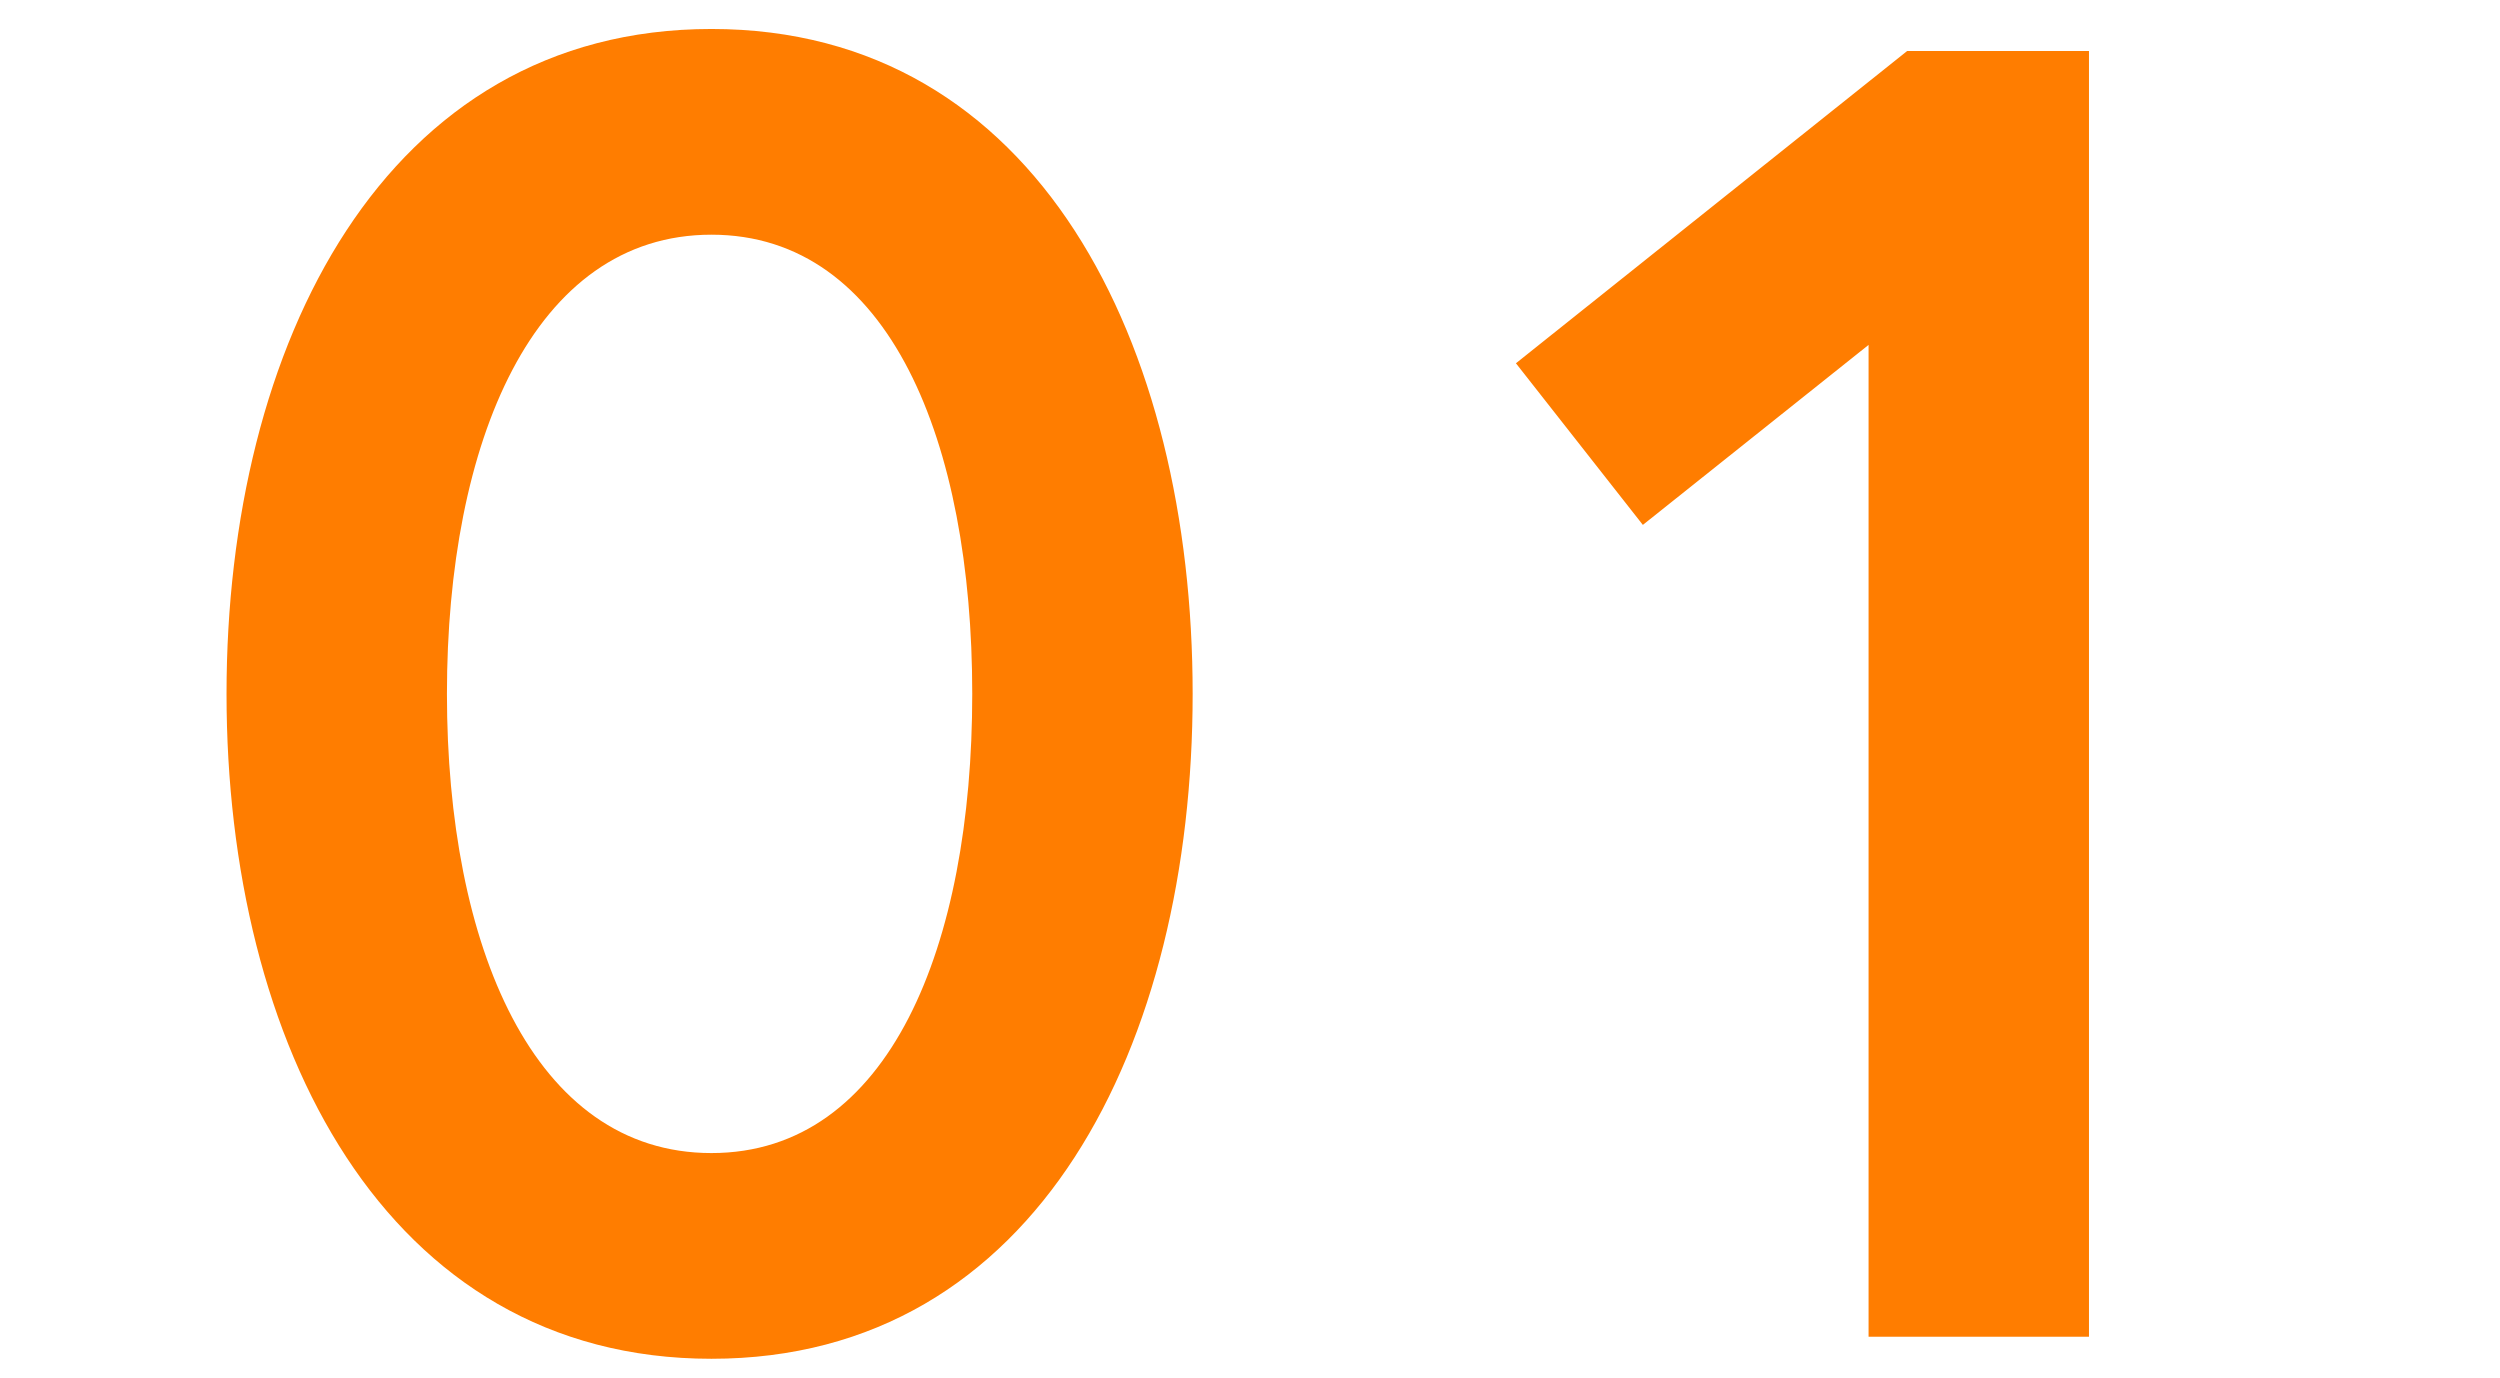
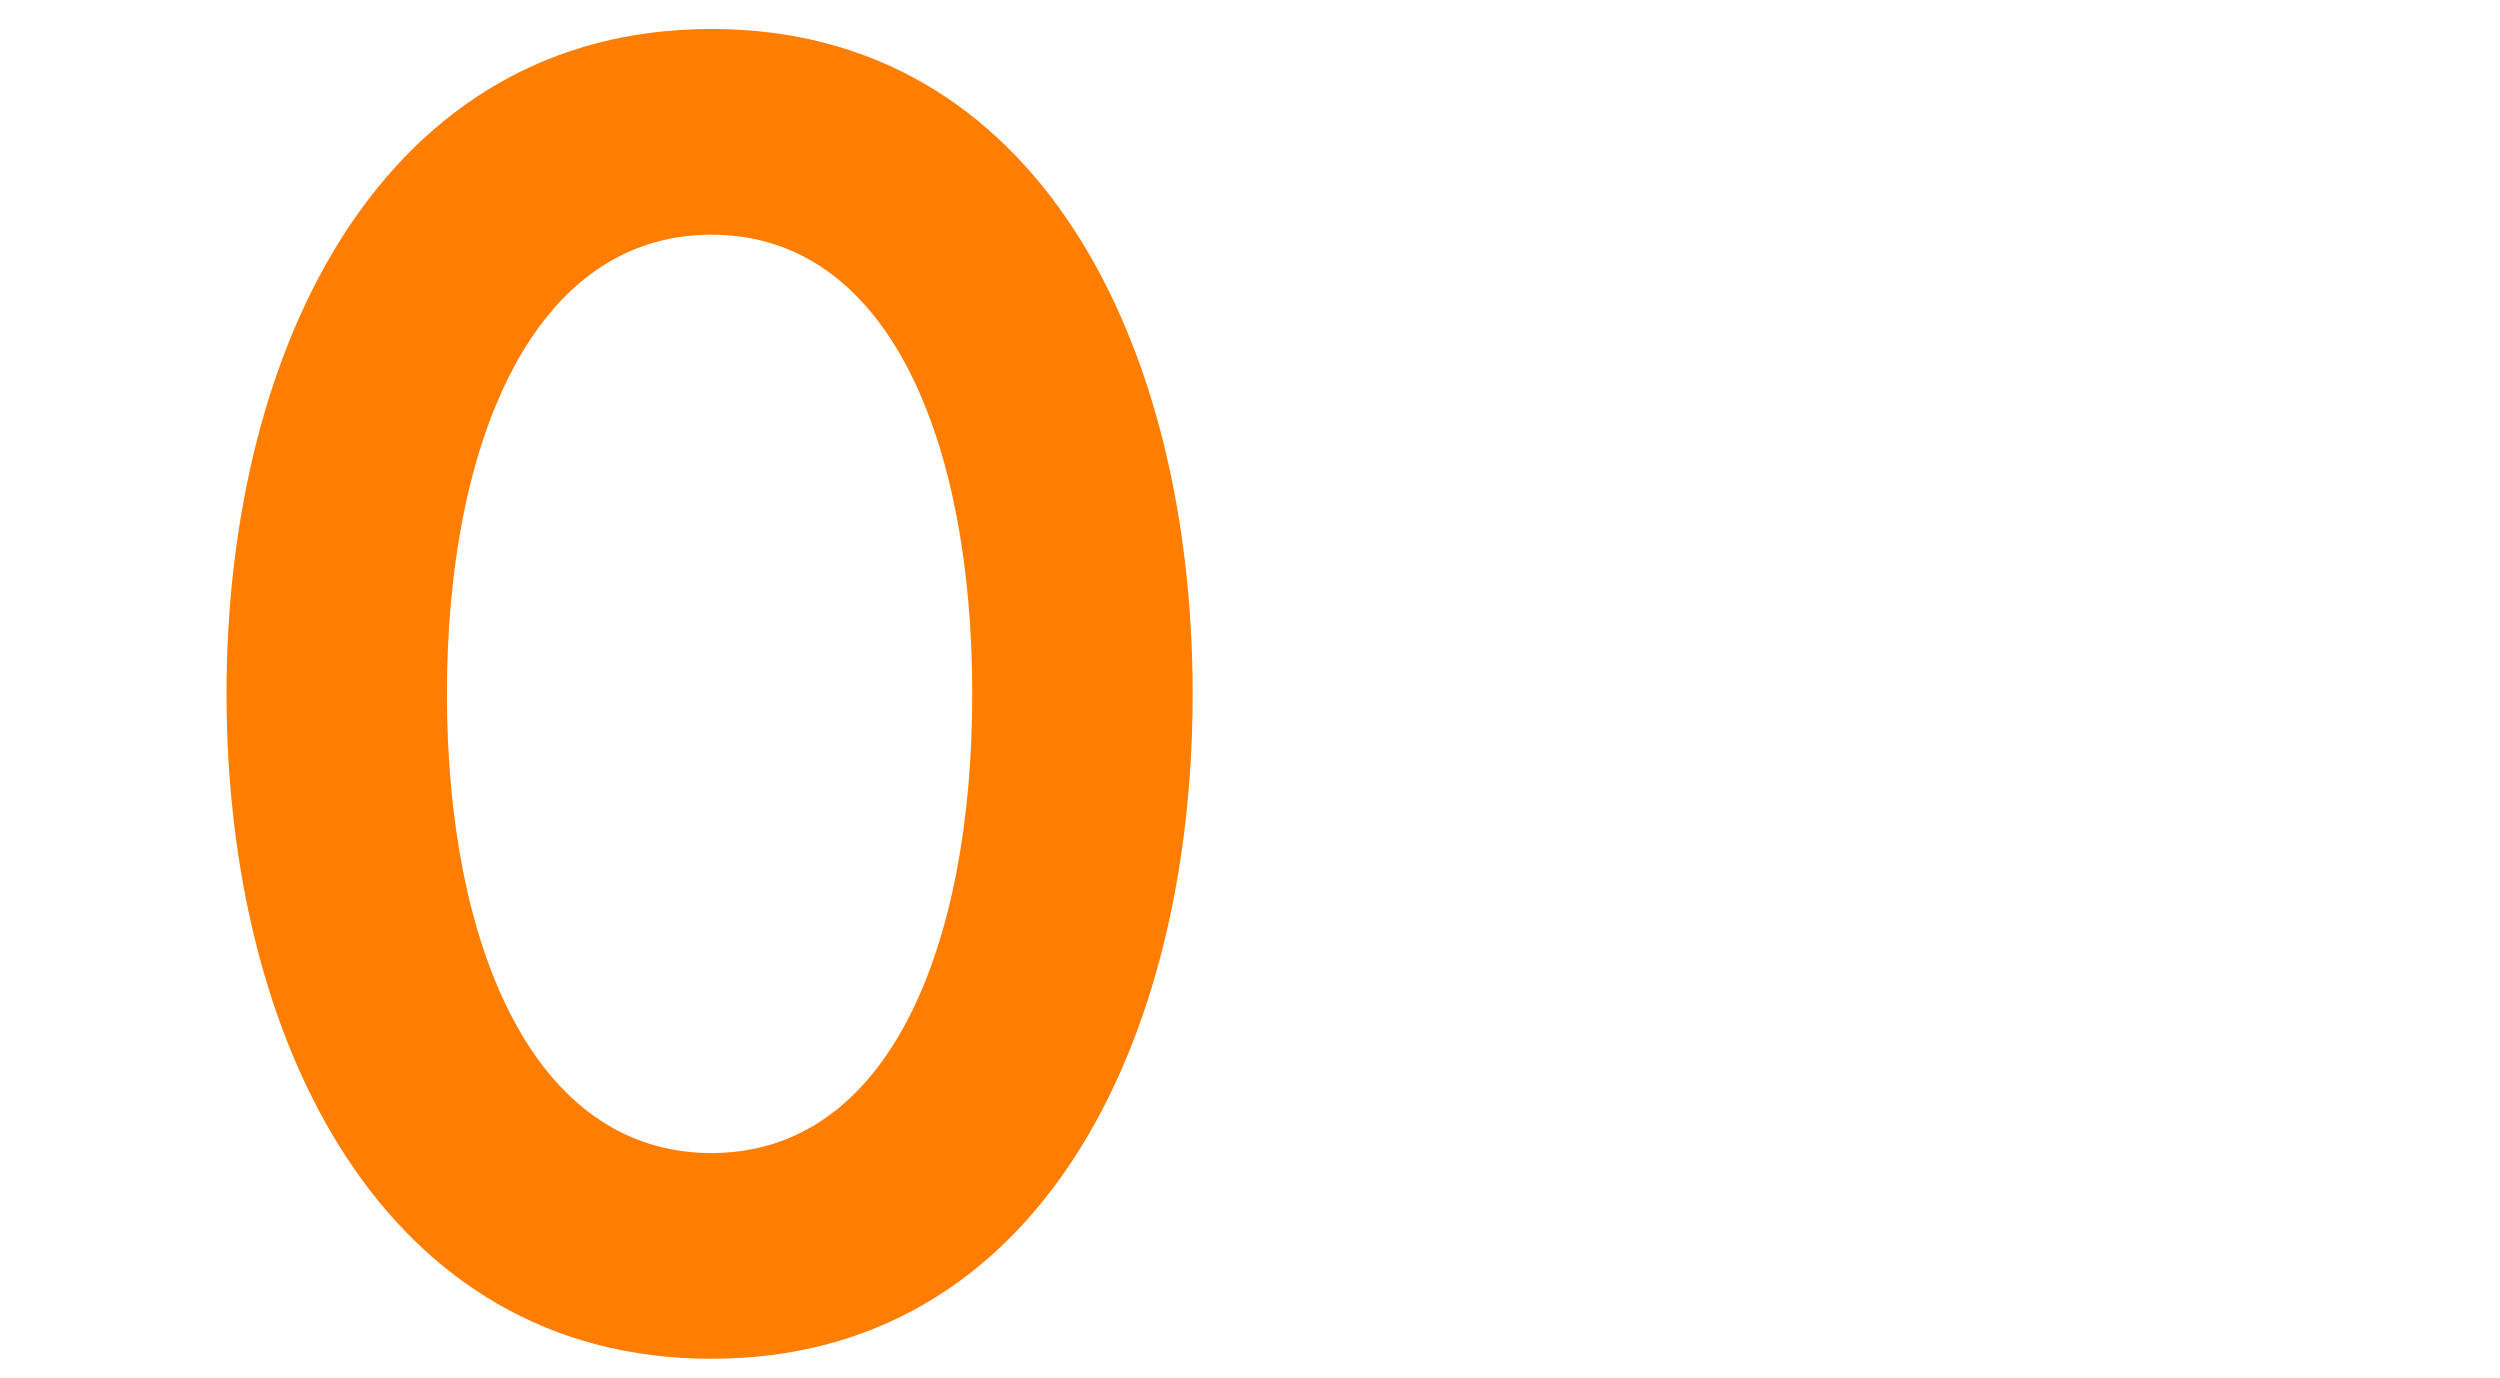
<svg xmlns="http://www.w3.org/2000/svg" viewBox="0 0 245 135">
  <defs>
    <style>.cls-1{fill:none;}.cls-2{fill:#ff7d00;}</style>
  </defs>
  <title>shiru_no01</title>
  <g id="レイヤー_2" data-name="レイヤー 2">
    <g id="レイヤー">
-       <rect class="cls-1" width="245" height="135" />
      <path class="cls-2" d="M116.88,68c0,34.2-15.12,65.16-47.16,65.16S22.2,102.2,22.2,68,37.68,2.84,69.72,2.84,116.88,33.8,116.88,68Zm-21.6,0c0-24.66-8.1-45-25.56-45S43.8,43.34,43.8,68s8.46,45,25.92,45S95.28,92.66,95.28,68Z" />
-       <path class="cls-2" d="M186.9,5h17.82V131h-21.6V33.8L161,51.44,148.56,35.6Z" />
    </g>
  </g>
</svg>